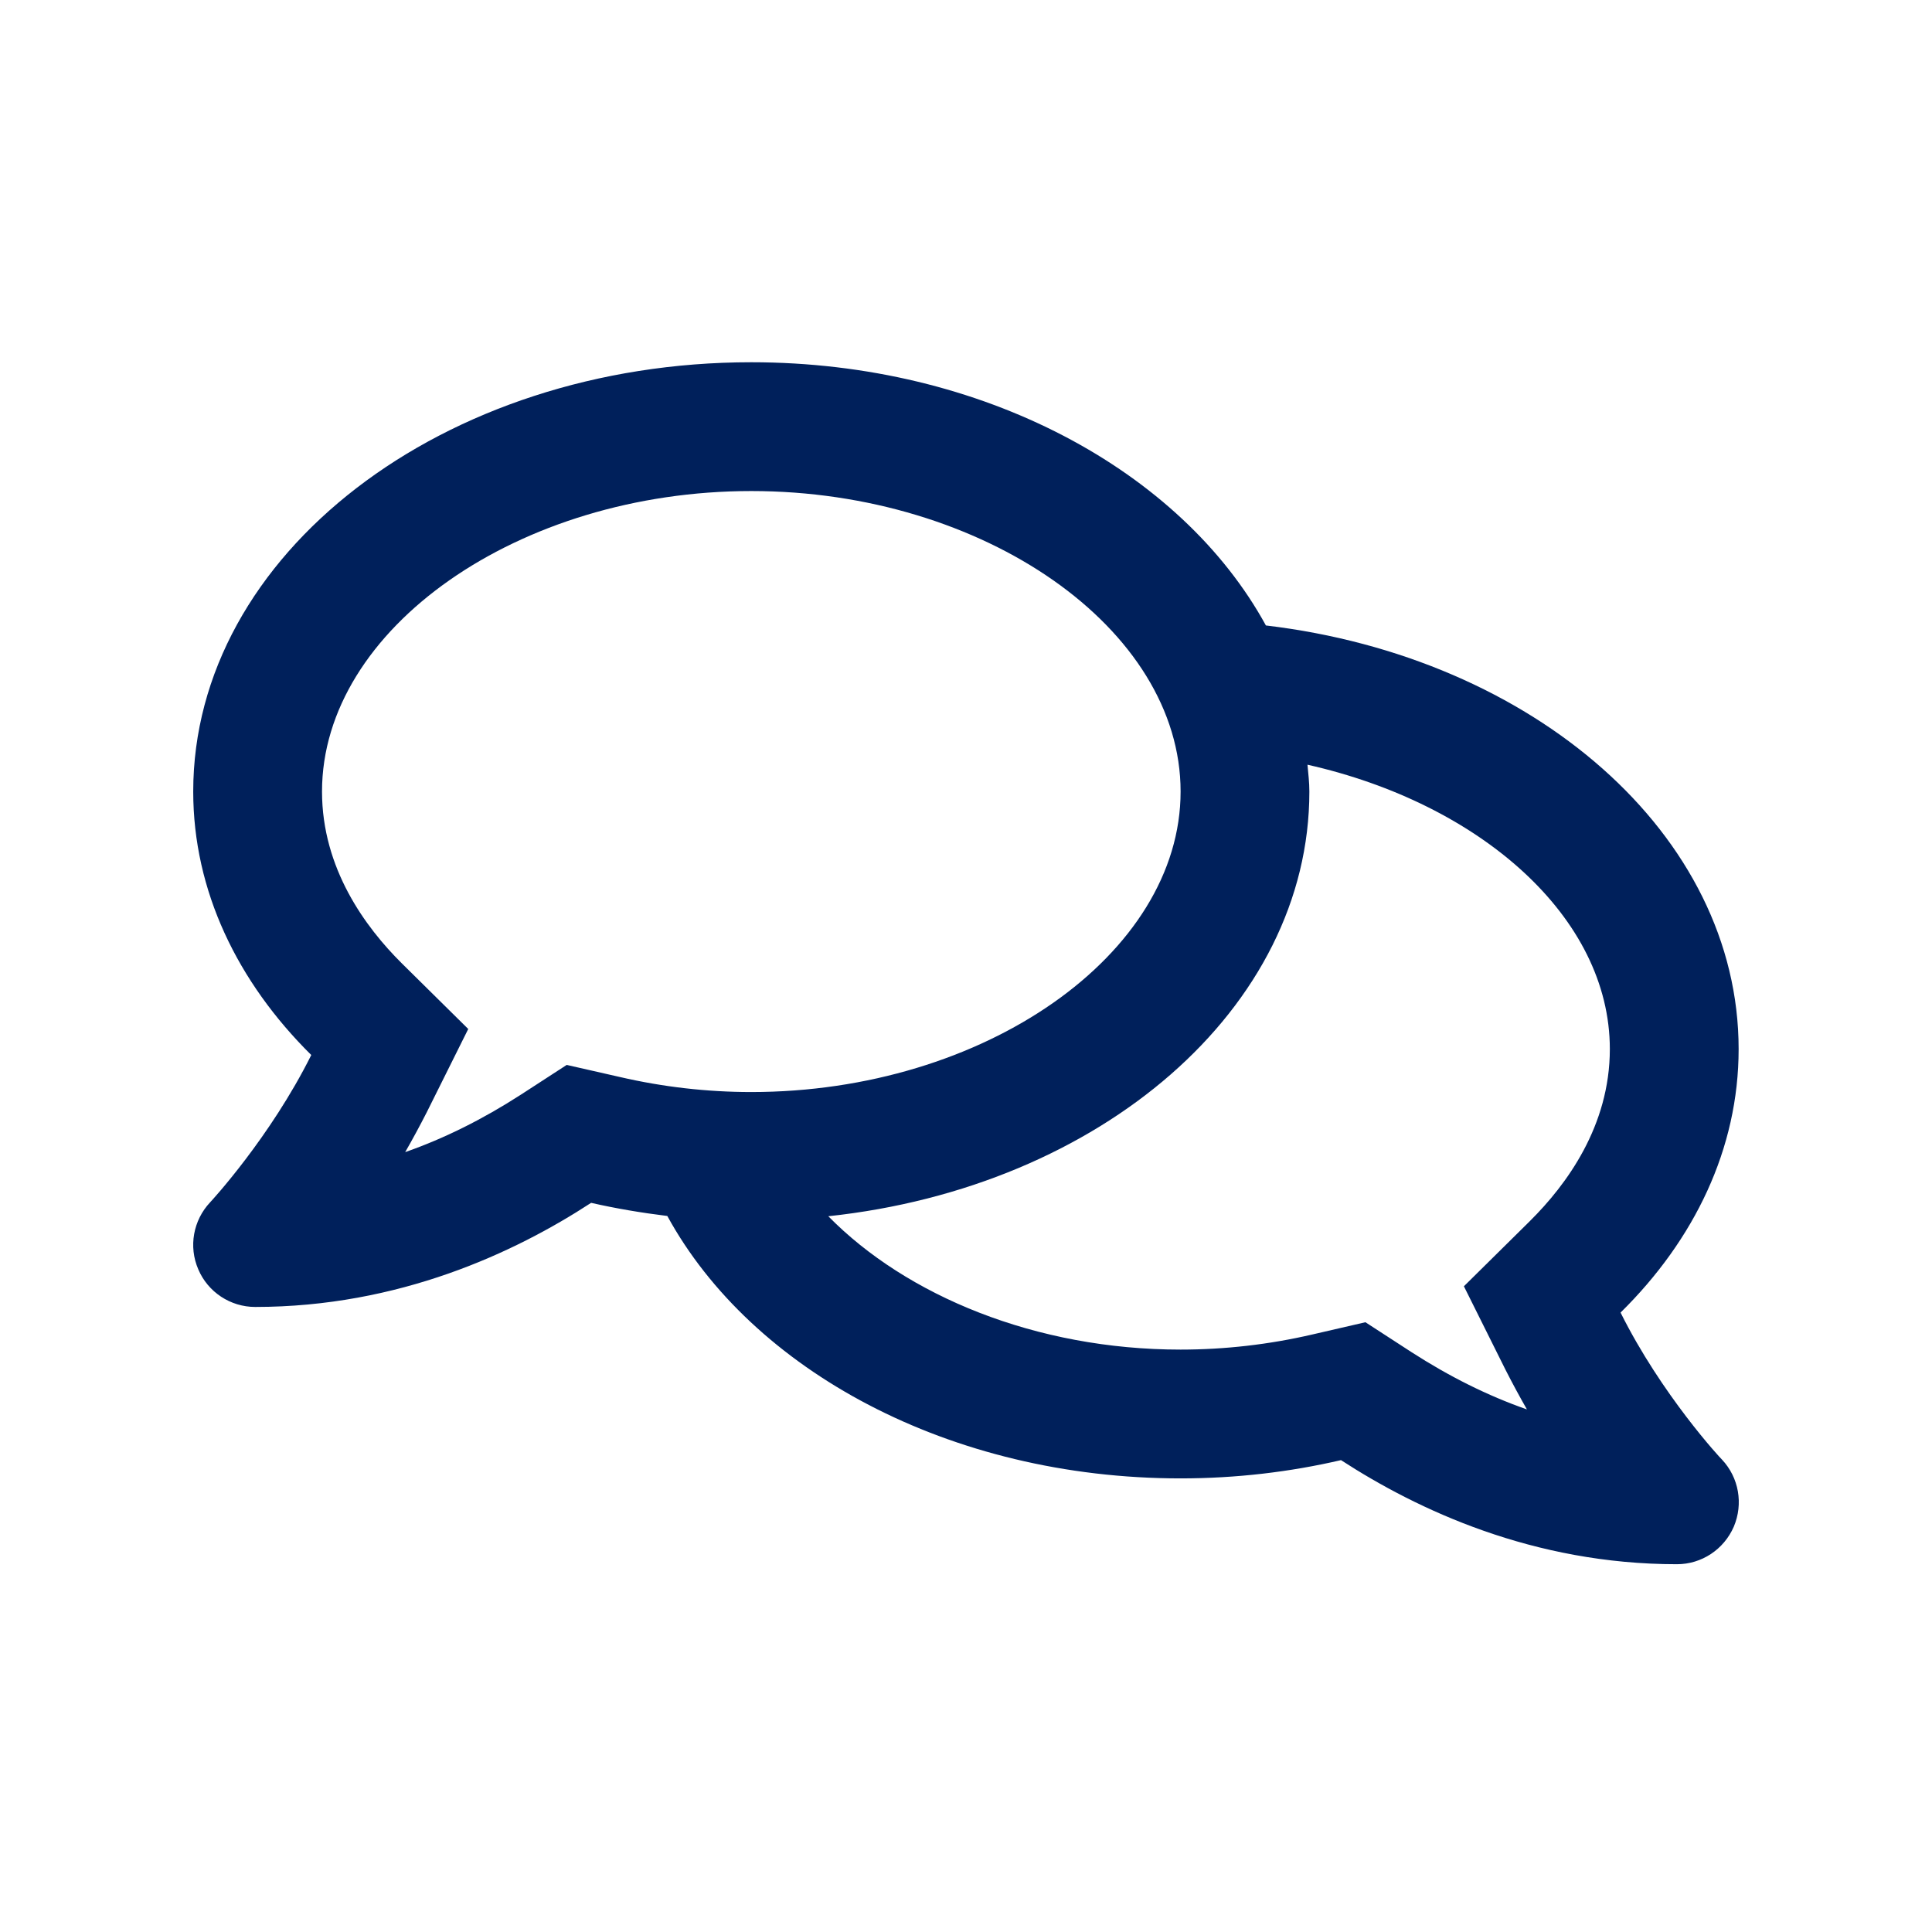
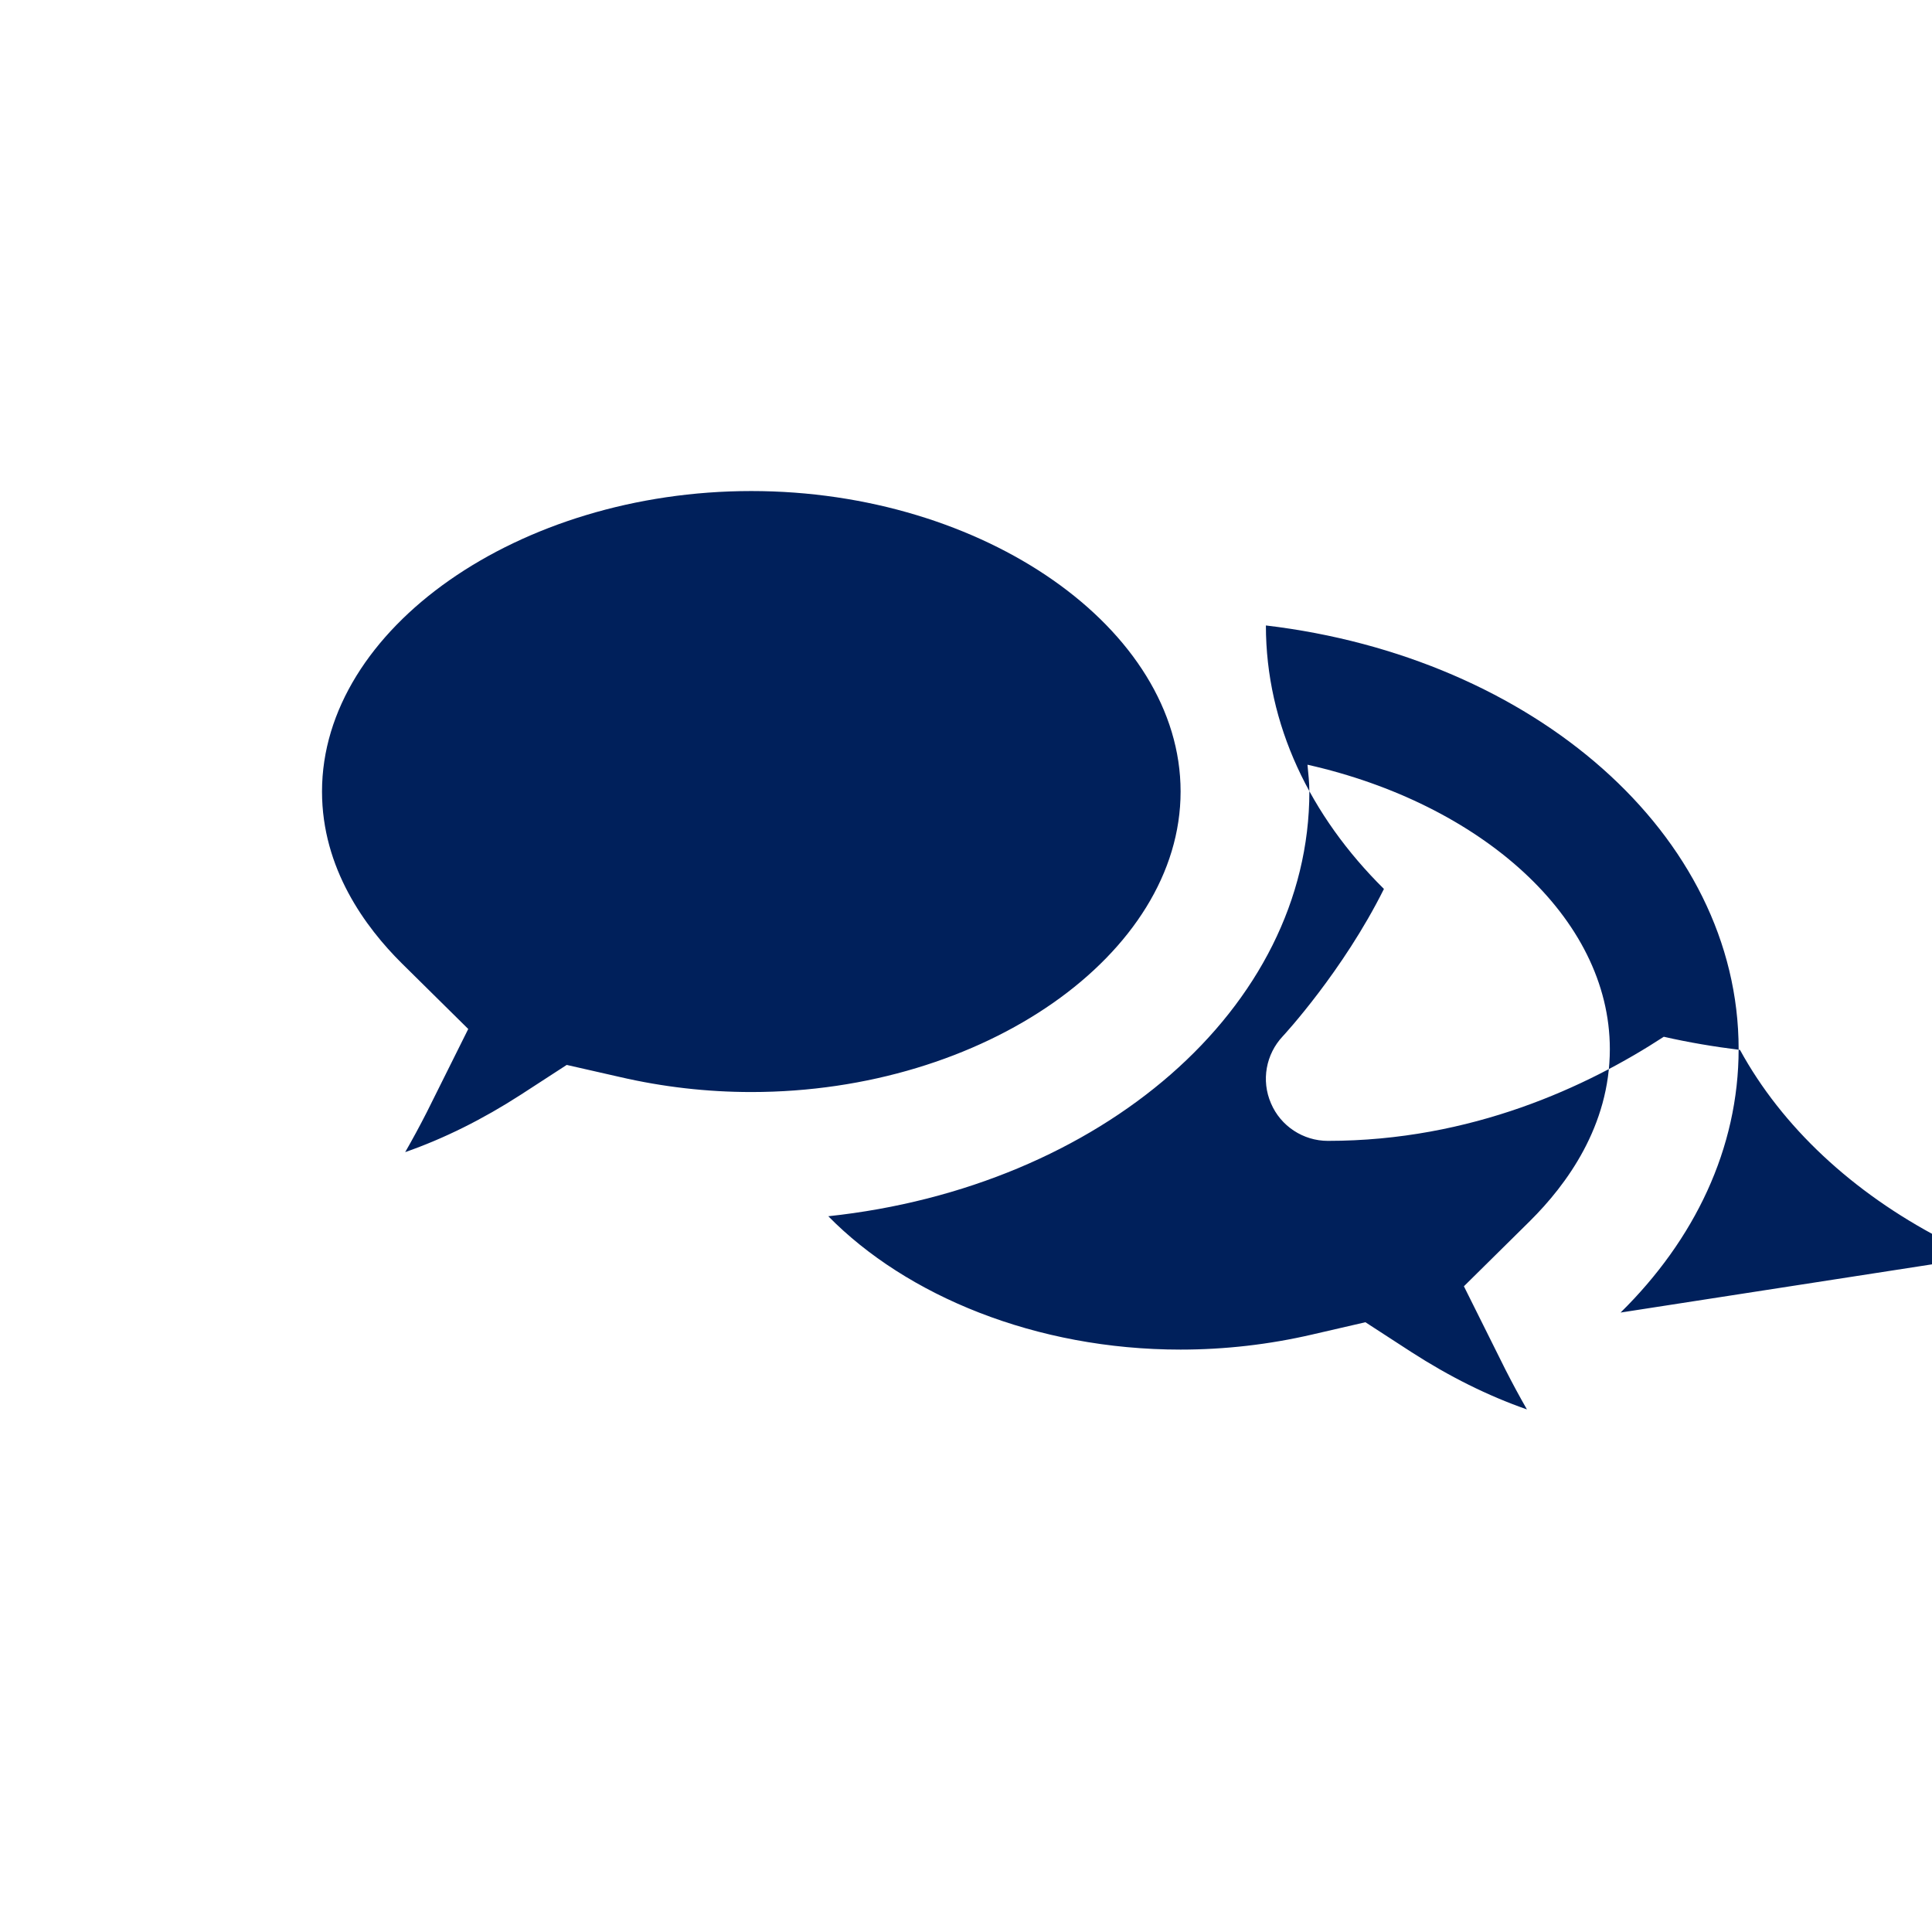
<svg xmlns="http://www.w3.org/2000/svg" width="80" height="80" viewBox="0 0 80 80">
  <g fill="none" fill-rule="evenodd">
    <g fill="#00205B">
      <g>
        <g>
          <g>
            <g>
-               <path d="M67.105 54.35c3.055-3.01 4.888-6.787 4.888-10.909 0-8.888-8.499-16.231-19.575-17.542C48.918 19.499 40.697 15 31.109 15 18.344 15 8.001 22.955 8.001 32.776c0 4.11 1.833 7.888 4.888 10.91-1.7 3.41-4.144 6.054-4.188 6.099-.7.744-.9 1.833-.49 2.777.4.944 1.334 1.556 2.356 1.556 5.944 0 10.743-2.245 13.91-4.311 1.022.233 2.077.411 3.155.544 3.488 6.377 11.676 10.866 21.253 10.866 2.31 0 4.533-.267 6.643-.756 3.167 2.056 7.955 4.31 13.91 4.31 1.022 0 1.944-.61 2.355-1.555.4-.944.211-2.033-.489-2.777-.044-.033-2.5-2.677-4.2-6.088zm-43.64-10.253l-1.9 1.233C20 46.34 18.4 47.14 16.778 47.707c.3-.522.6-1.077.89-1.644l1.721-3.455-2.755-2.722c-1.5-1.489-3.3-3.922-3.3-7.11 0-6.744 8.144-12.443 17.776-12.443s17.776 5.699 17.776 12.443c0 6.743-8.144 12.443-17.776 12.443-1.833 0-3.666-.211-5.444-.623l-2.2-.5zm39.896 6.454l-2.744 2.711 1.722 3.455c.289.567.588 1.122.888 1.644-1.622-.566-3.221-1.366-4.788-2.377l-1.9-1.233-2.21.51c-1.778.412-3.611.623-5.444.623-6 0-11.354-2.233-14.587-5.522 11.254-1.2 19.92-8.599 19.92-17.586 0-.378-.045-.745-.078-1.111 7.154 1.61 12.52 6.31 12.52 11.776 0 3.189-1.8 5.622-3.3 7.11z" transform="translate(-378 -1776) translate(272 1640) translate(0 136) translate(106)" />
+               <path d="M67.105 54.35c3.055-3.01 4.888-6.787 4.888-10.909 0-8.888-8.499-16.231-19.575-17.542c0 4.11 1.833 7.888 4.888 10.91-1.7 3.41-4.144 6.054-4.188 6.099-.7.744-.9 1.833-.49 2.777.4.944 1.334 1.556 2.356 1.556 5.944 0 10.743-2.245 13.91-4.311 1.022.233 2.077.411 3.155.544 3.488 6.377 11.676 10.866 21.253 10.866 2.31 0 4.533-.267 6.643-.756 3.167 2.056 7.955 4.31 13.91 4.31 1.022 0 1.944-.61 2.355-1.555.4-.944.211-2.033-.489-2.777-.044-.033-2.5-2.677-4.2-6.088zm-43.64-10.253l-1.9 1.233C20 46.34 18.4 47.14 16.778 47.707c.3-.522.6-1.077.89-1.644l1.721-3.455-2.755-2.722c-1.5-1.489-3.3-3.922-3.3-7.11 0-6.744 8.144-12.443 17.776-12.443s17.776 5.699 17.776 12.443c0 6.743-8.144 12.443-17.776 12.443-1.833 0-3.666-.211-5.444-.623l-2.2-.5zm39.896 6.454l-2.744 2.711 1.722 3.455c.289.567.588 1.122.888 1.644-1.622-.566-3.221-1.366-4.788-2.377l-1.9-1.233-2.21.51c-1.778.412-3.611.623-5.444.623-6 0-11.354-2.233-14.587-5.522 11.254-1.2 19.92-8.599 19.92-17.586 0-.378-.045-.745-.078-1.111 7.154 1.61 12.52 6.31 12.52 11.776 0 3.189-1.8 5.622-3.3 7.11z" transform="translate(-378 -1776) translate(272 1640) translate(0 136) translate(106)" />
            </g>
          </g>
        </g>
      </g>
    </g>
  </g>
</svg>